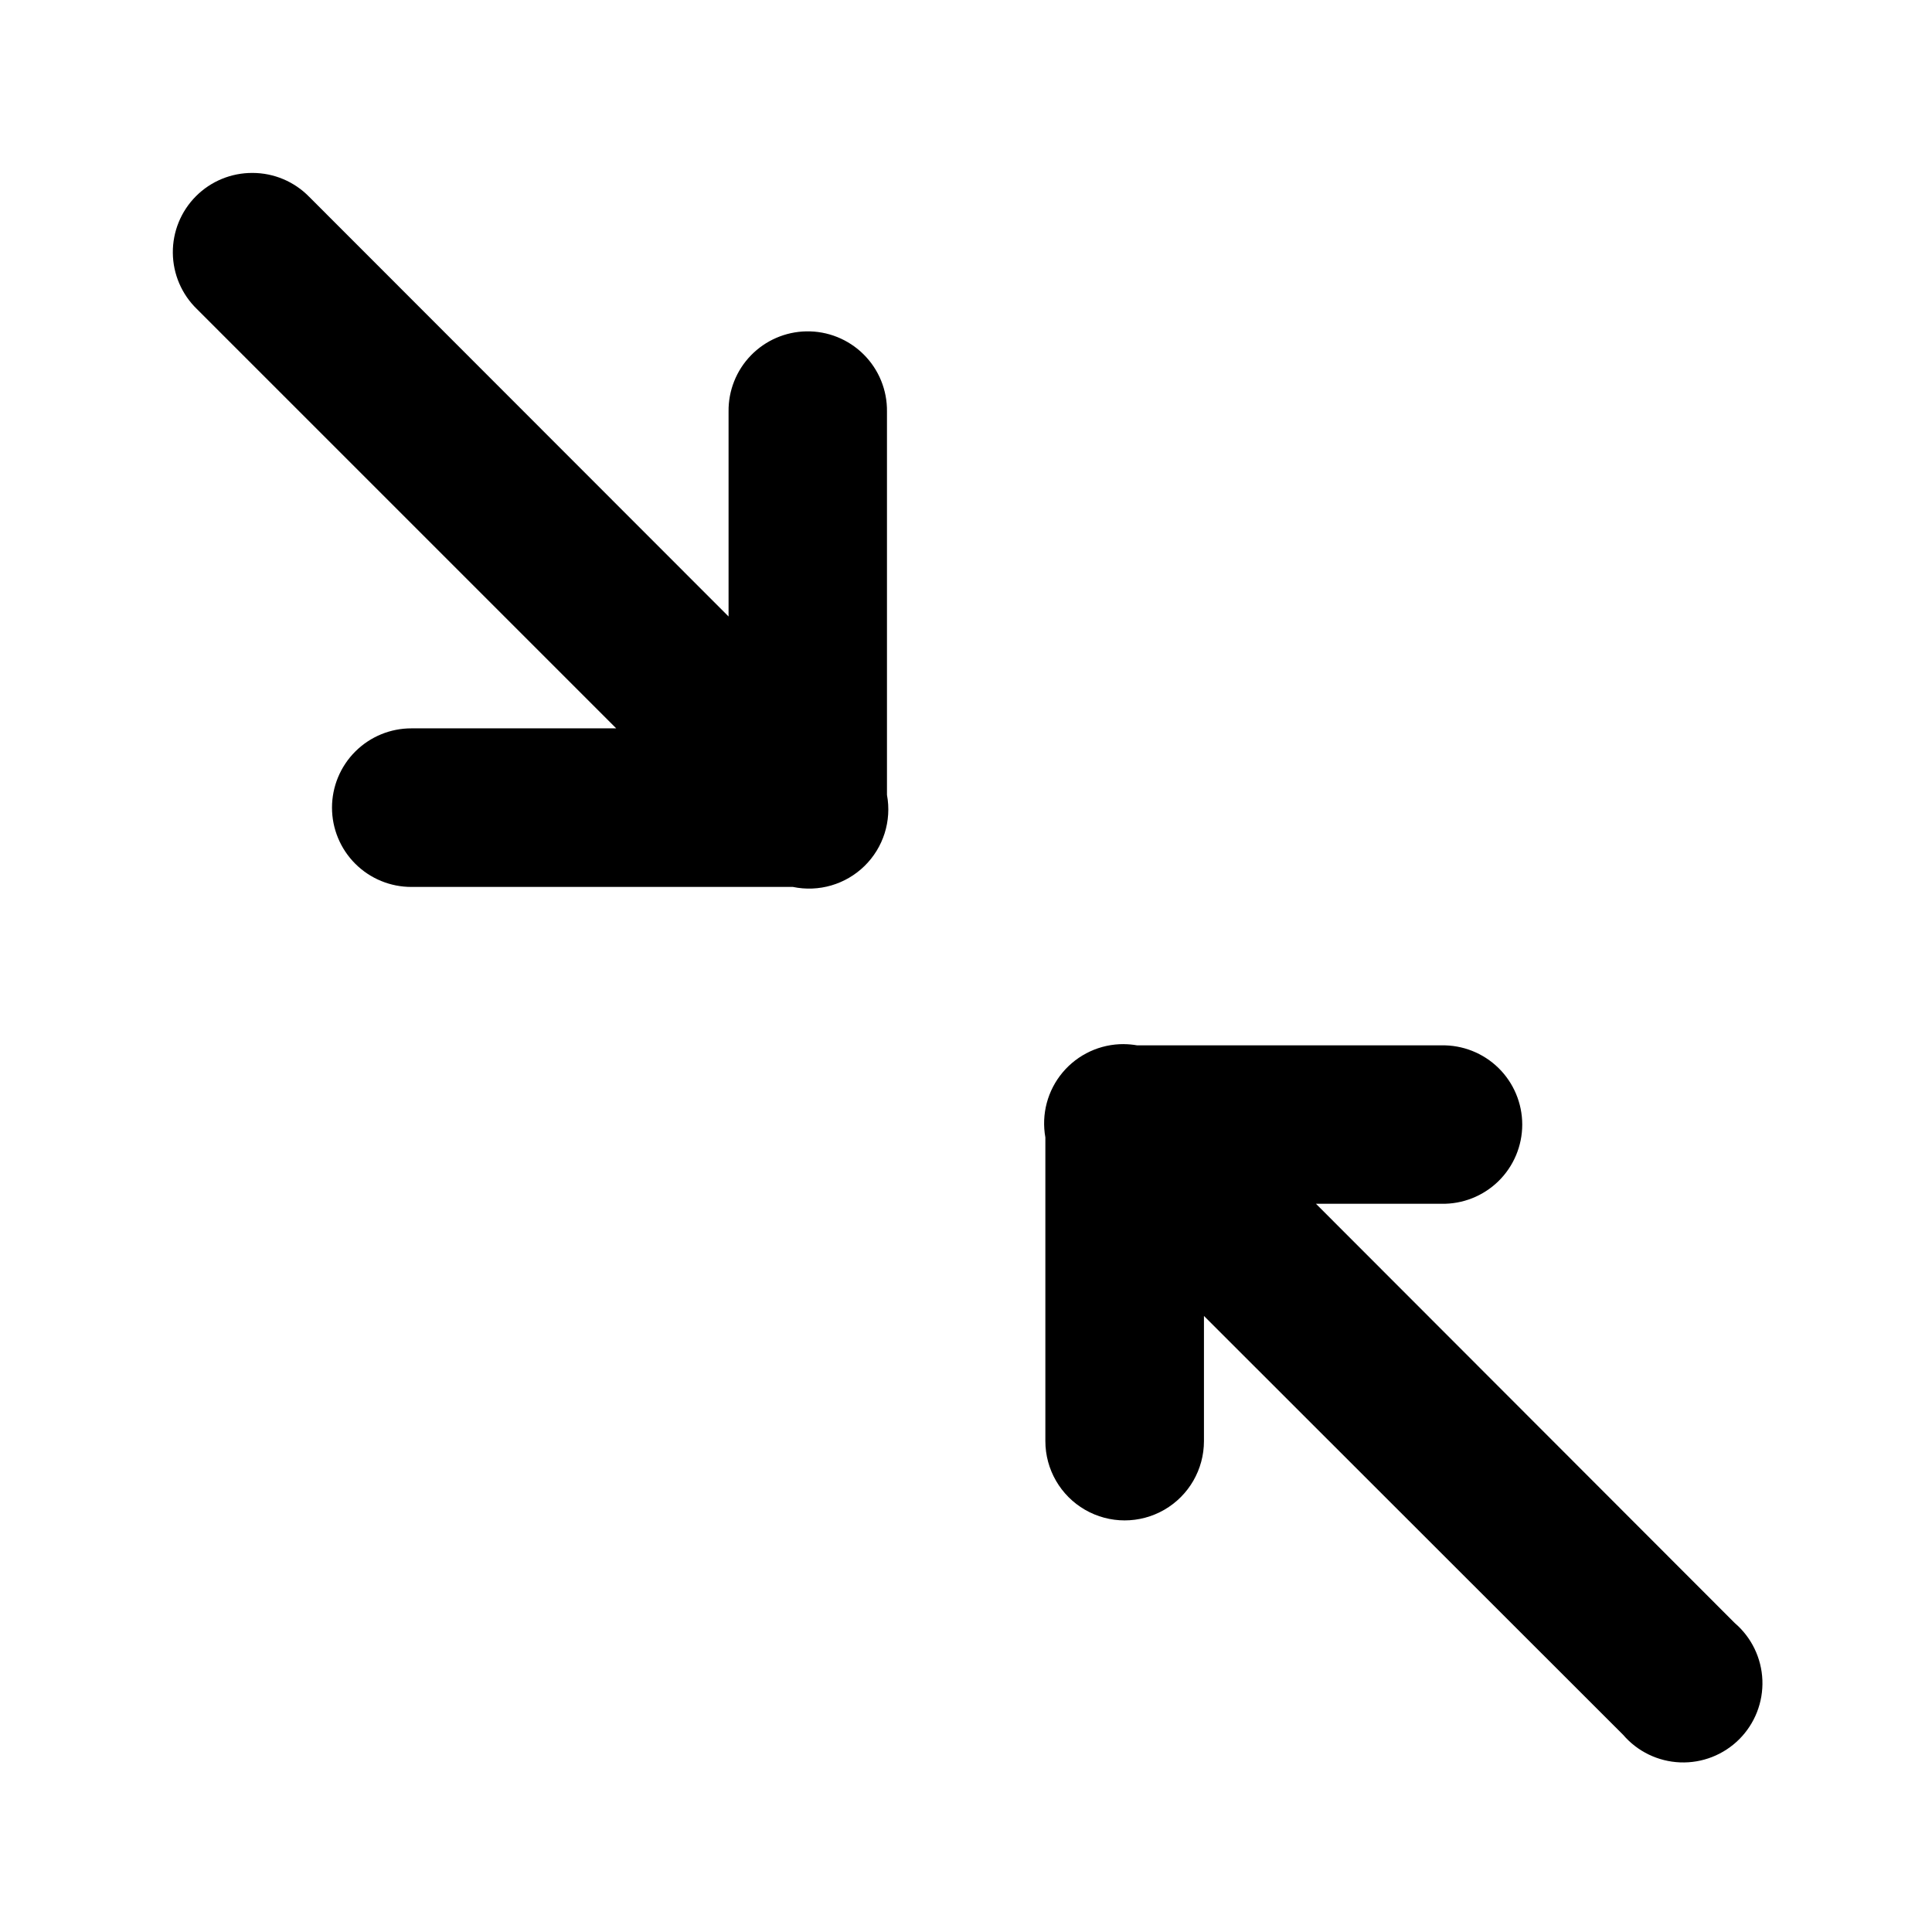
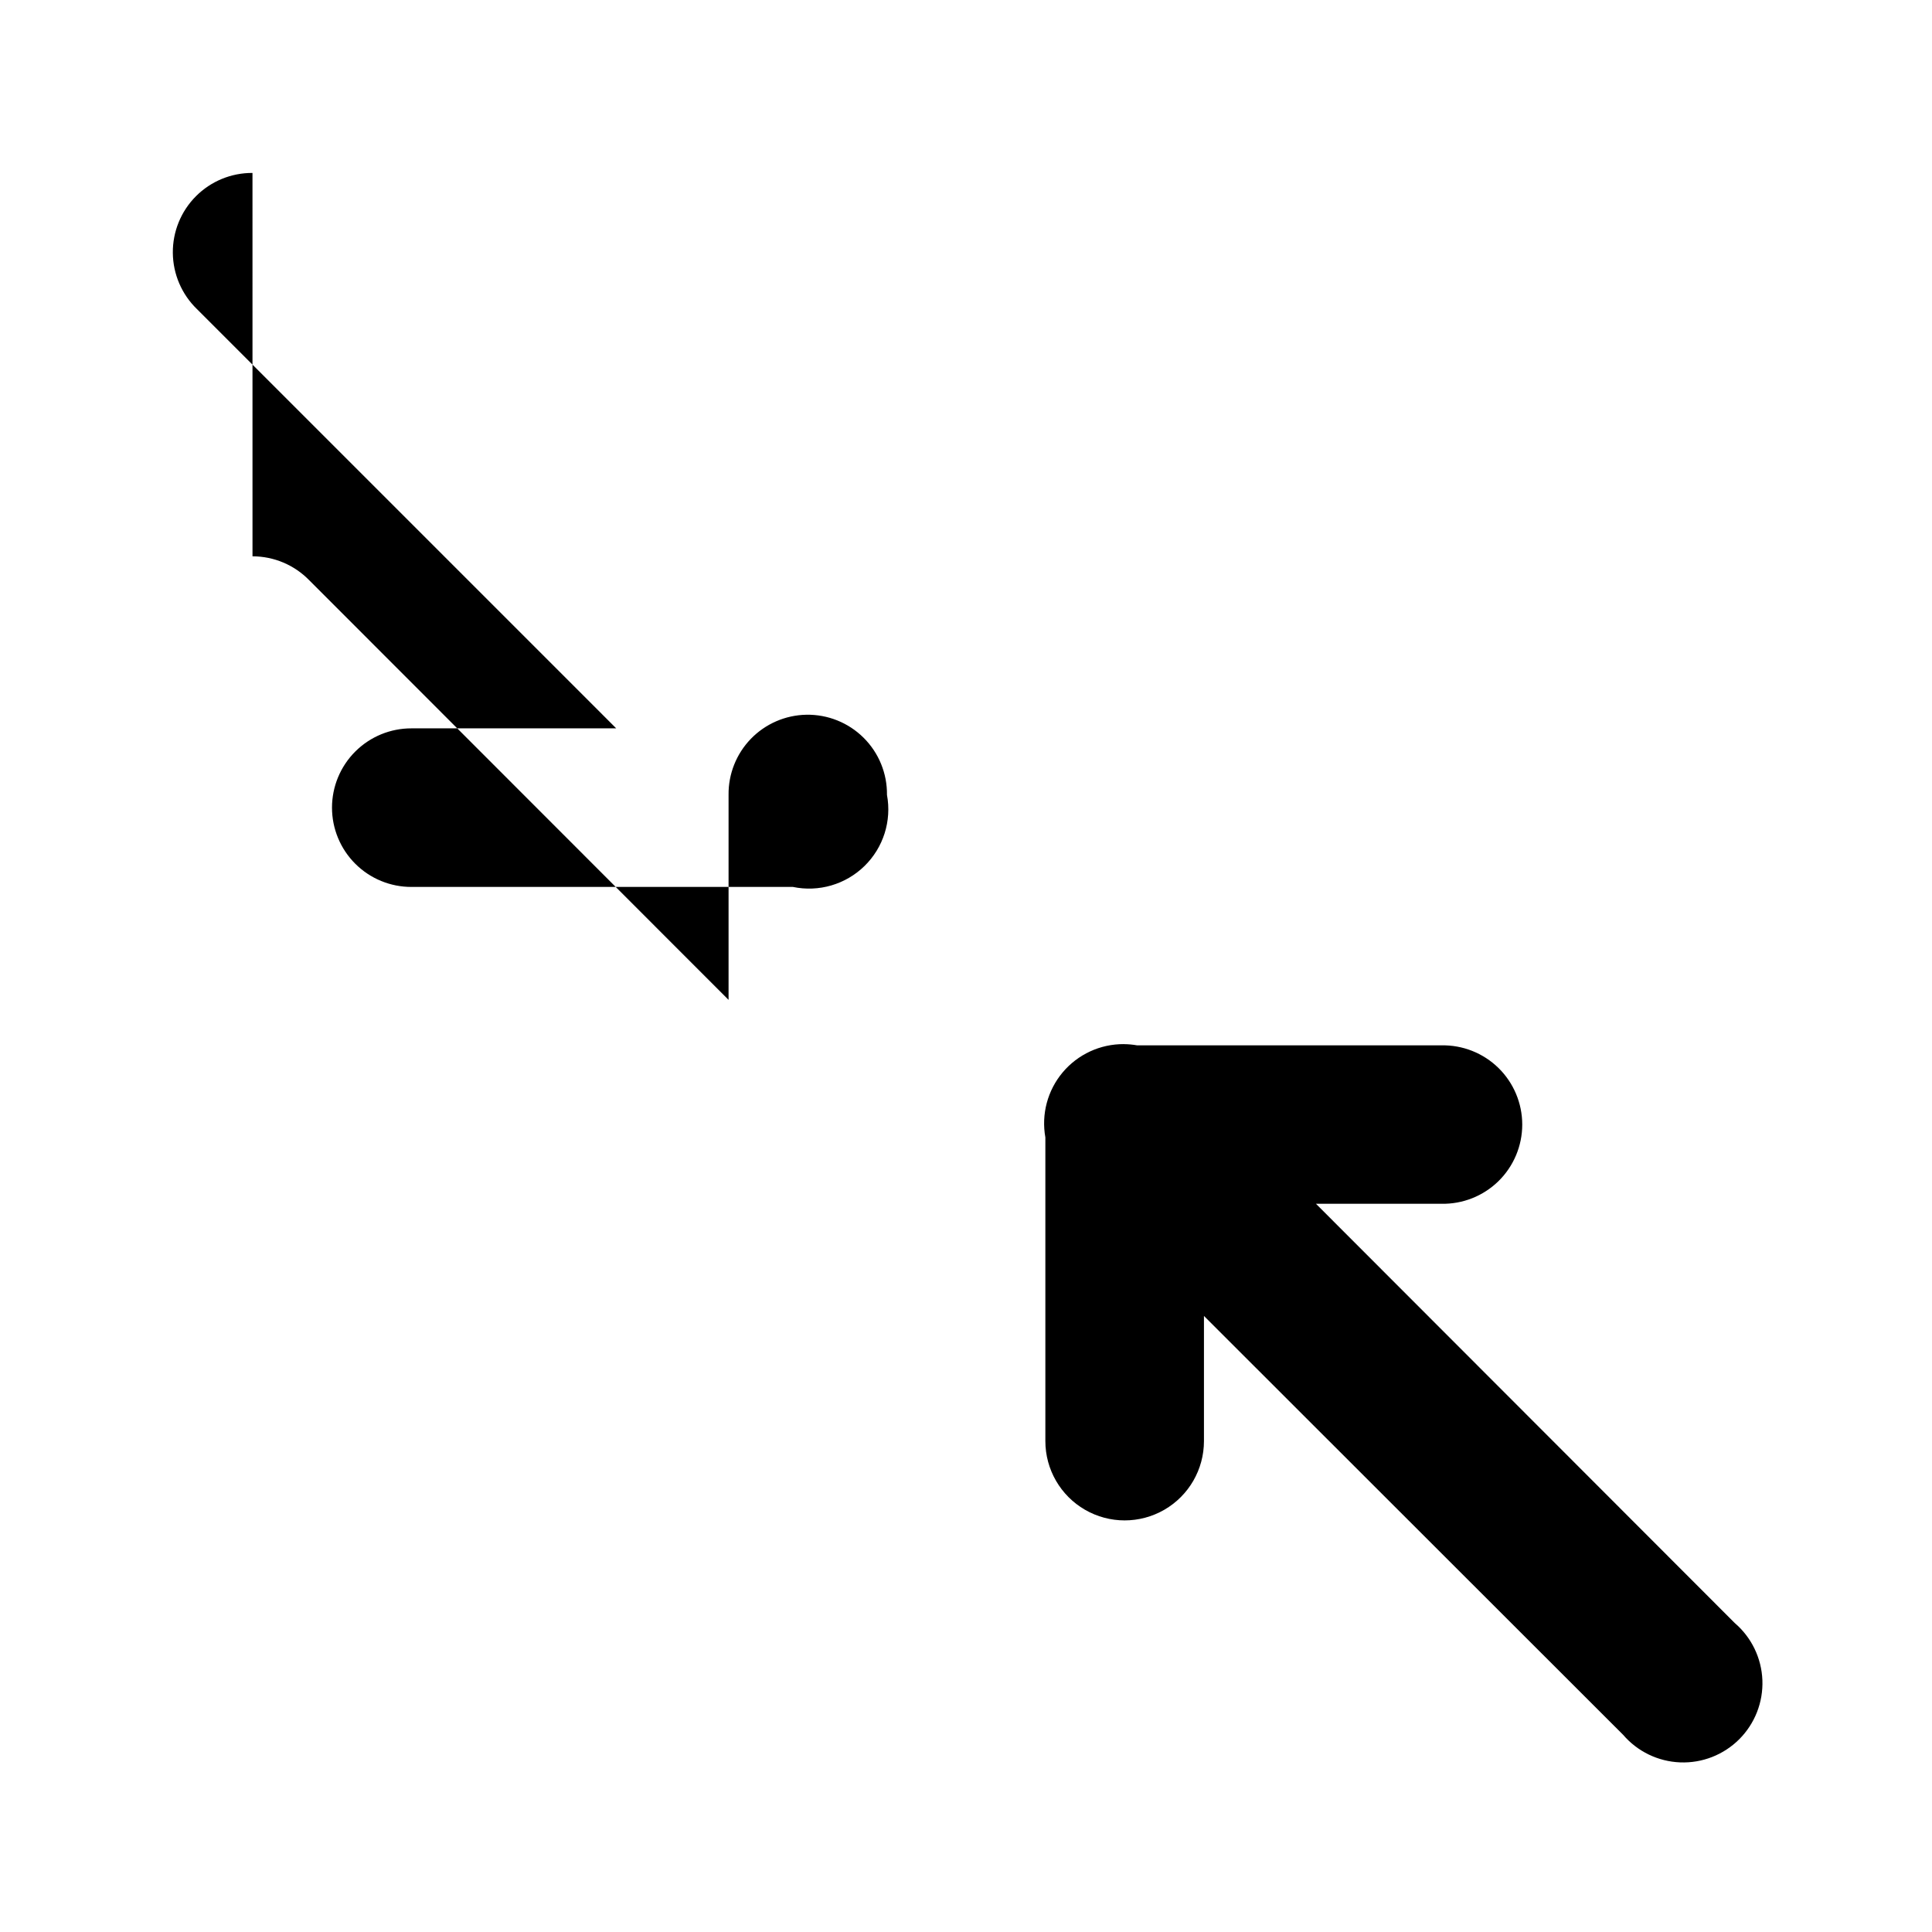
<svg xmlns="http://www.w3.org/2000/svg" fill="#000000" width="800px" height="800px" version="1.1" viewBox="144 144 512 512">
-   <path d="m210.91 189.83c-5.621-0.031-11.02 2.191-14.988 6.176-3.969 3.981-6.172 9.387-6.121 15.008 0.051 5.621 2.352 10.988 6.391 14.898l111.11 111.11h-54.242c-5.582-0.02-10.945 2.188-14.898 6.129-3.957 3.945-6.18 9.297-6.18 14.883s2.223 10.938 6.18 14.883c3.953 3.941 9.316 6.148 14.898 6.129h101.07c6.852 1.43 13.969-0.648 18.973-5.547 5.004-4.894 7.238-11.965 5.953-18.848v-101.6c0.07-5.68-2.168-11.148-6.203-15.148-4.031-4.004-9.516-6.199-15.195-6.09-5.539 0.109-10.812 2.402-14.668 6.379-3.856 3.981-5.981 9.32-5.914 14.859v54.324l-111.11-111.19h-0.004c-3.949-4.062-9.379-6.356-15.047-6.356zm230.91 230.87c-6.242-0.035-12.18 2.707-16.195 7.484-4.019 4.777-5.699 11.098-4.594 17.238v80.484c0 7.508 4.008 14.445 10.508 18.199 6.5 3.754 14.512 3.754 21.012 0 6.504-3.754 10.508-10.691 10.508-18.199v-33.168l111.07 110.99v-0.004c3.805 4.445 9.289 7.098 15.133 7.324 5.848 0.227 11.52-2 15.656-6.133 4.137-4.137 6.359-9.812 6.133-15.656-0.227-5.844-2.879-11.332-7.32-15.137l-110.99-111.11h33.211c5.644 0.121 11.105-2.035 15.145-5.984 4.035-3.949 6.312-9.359 6.312-15.008 0-5.648-2.277-11.059-6.312-15.012-4.039-3.949-9.5-6.106-15.145-5.981h-80.605c-1.168-0.207-2.344-0.312-3.527-0.32z" />
+   <path d="m210.91 189.83c-5.621-0.031-11.02 2.191-14.988 6.176-3.969 3.981-6.172 9.387-6.121 15.008 0.051 5.621 2.352 10.988 6.391 14.898l111.11 111.11h-54.242c-5.582-0.02-10.945 2.188-14.898 6.129-3.957 3.945-6.18 9.297-6.18 14.883s2.223 10.938 6.18 14.883c3.953 3.941 9.316 6.148 14.898 6.129h101.07c6.852 1.43 13.969-0.648 18.973-5.547 5.004-4.894 7.238-11.965 5.953-18.848c0.07-5.68-2.168-11.148-6.203-15.148-4.031-4.004-9.516-6.199-15.195-6.09-5.539 0.109-10.812 2.402-14.668 6.379-3.856 3.981-5.981 9.32-5.914 14.859v54.324l-111.11-111.19h-0.004c-3.949-4.062-9.379-6.356-15.047-6.356zm230.91 230.87c-6.242-0.035-12.18 2.707-16.195 7.484-4.019 4.777-5.699 11.098-4.594 17.238v80.484c0 7.508 4.008 14.445 10.508 18.199 6.5 3.754 14.512 3.754 21.012 0 6.504-3.754 10.508-10.691 10.508-18.199v-33.168l111.07 110.99v-0.004c3.805 4.445 9.289 7.098 15.133 7.324 5.848 0.227 11.52-2 15.656-6.133 4.137-4.137 6.359-9.812 6.133-15.656-0.227-5.844-2.879-11.332-7.32-15.137l-110.99-111.11h33.211c5.644 0.121 11.105-2.035 15.145-5.984 4.035-3.949 6.312-9.359 6.312-15.008 0-5.648-2.277-11.059-6.312-15.012-4.039-3.949-9.5-6.106-15.145-5.981h-80.605c-1.168-0.207-2.344-0.312-3.527-0.32z" />
</svg>